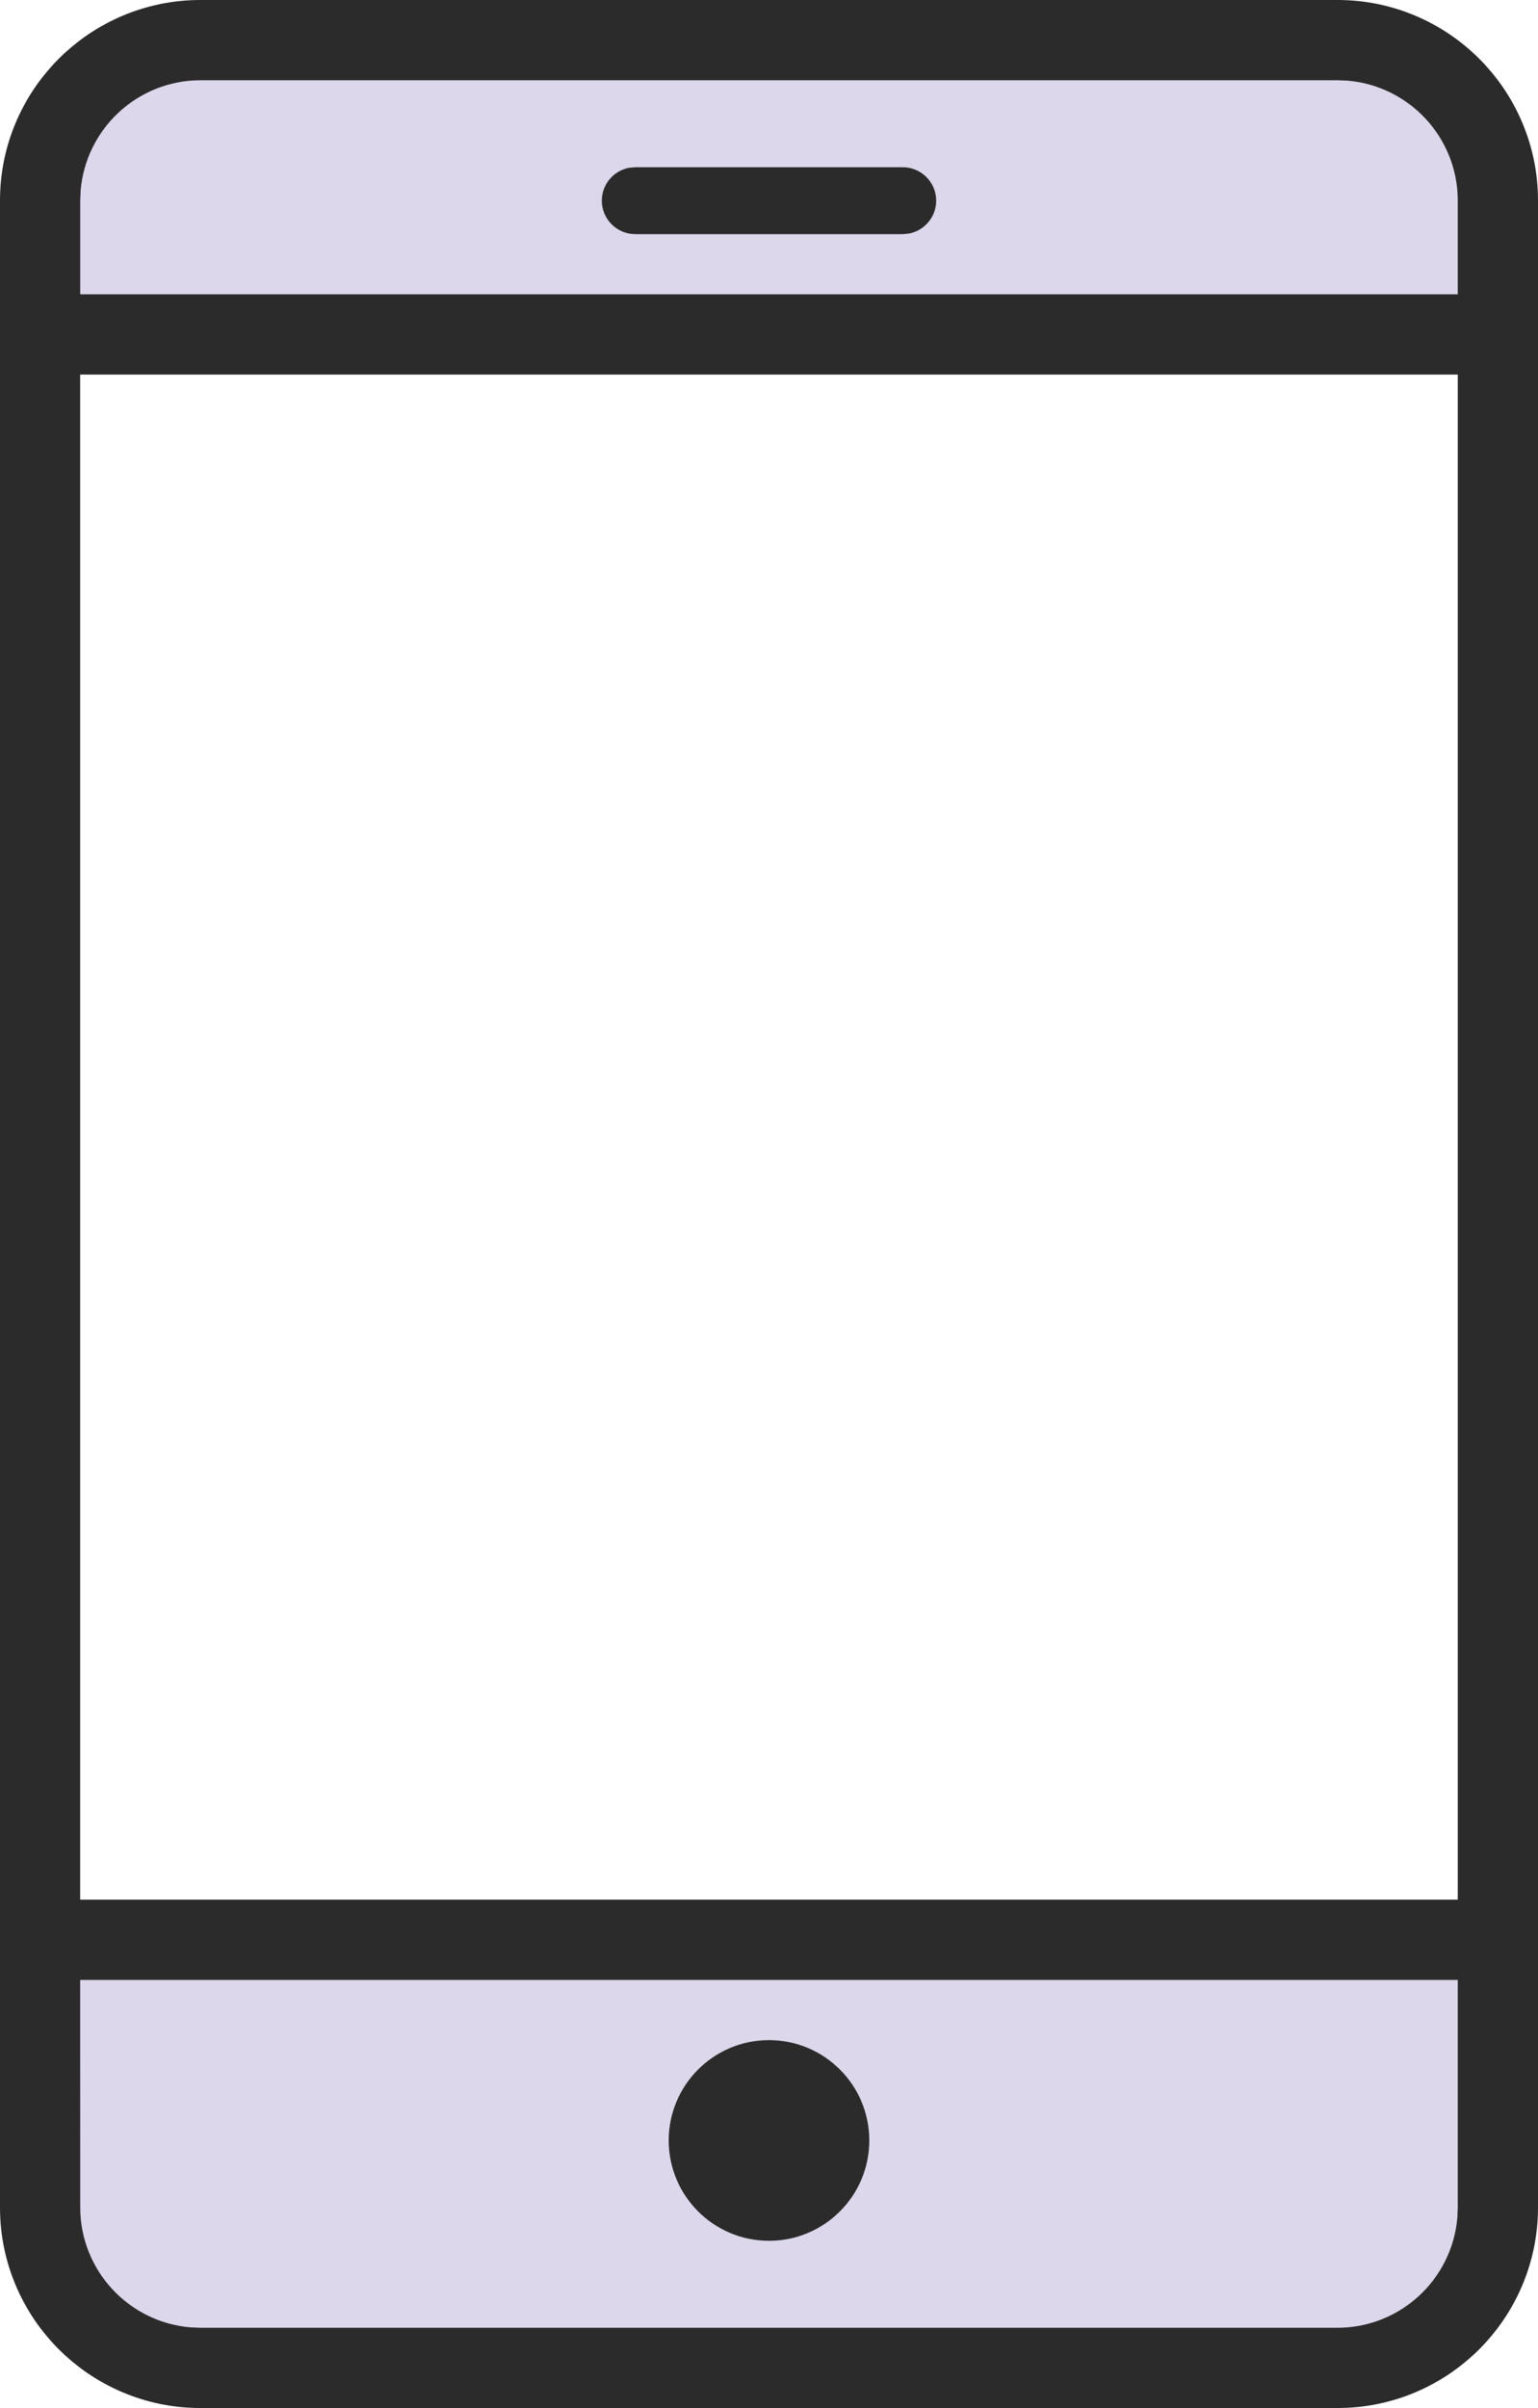
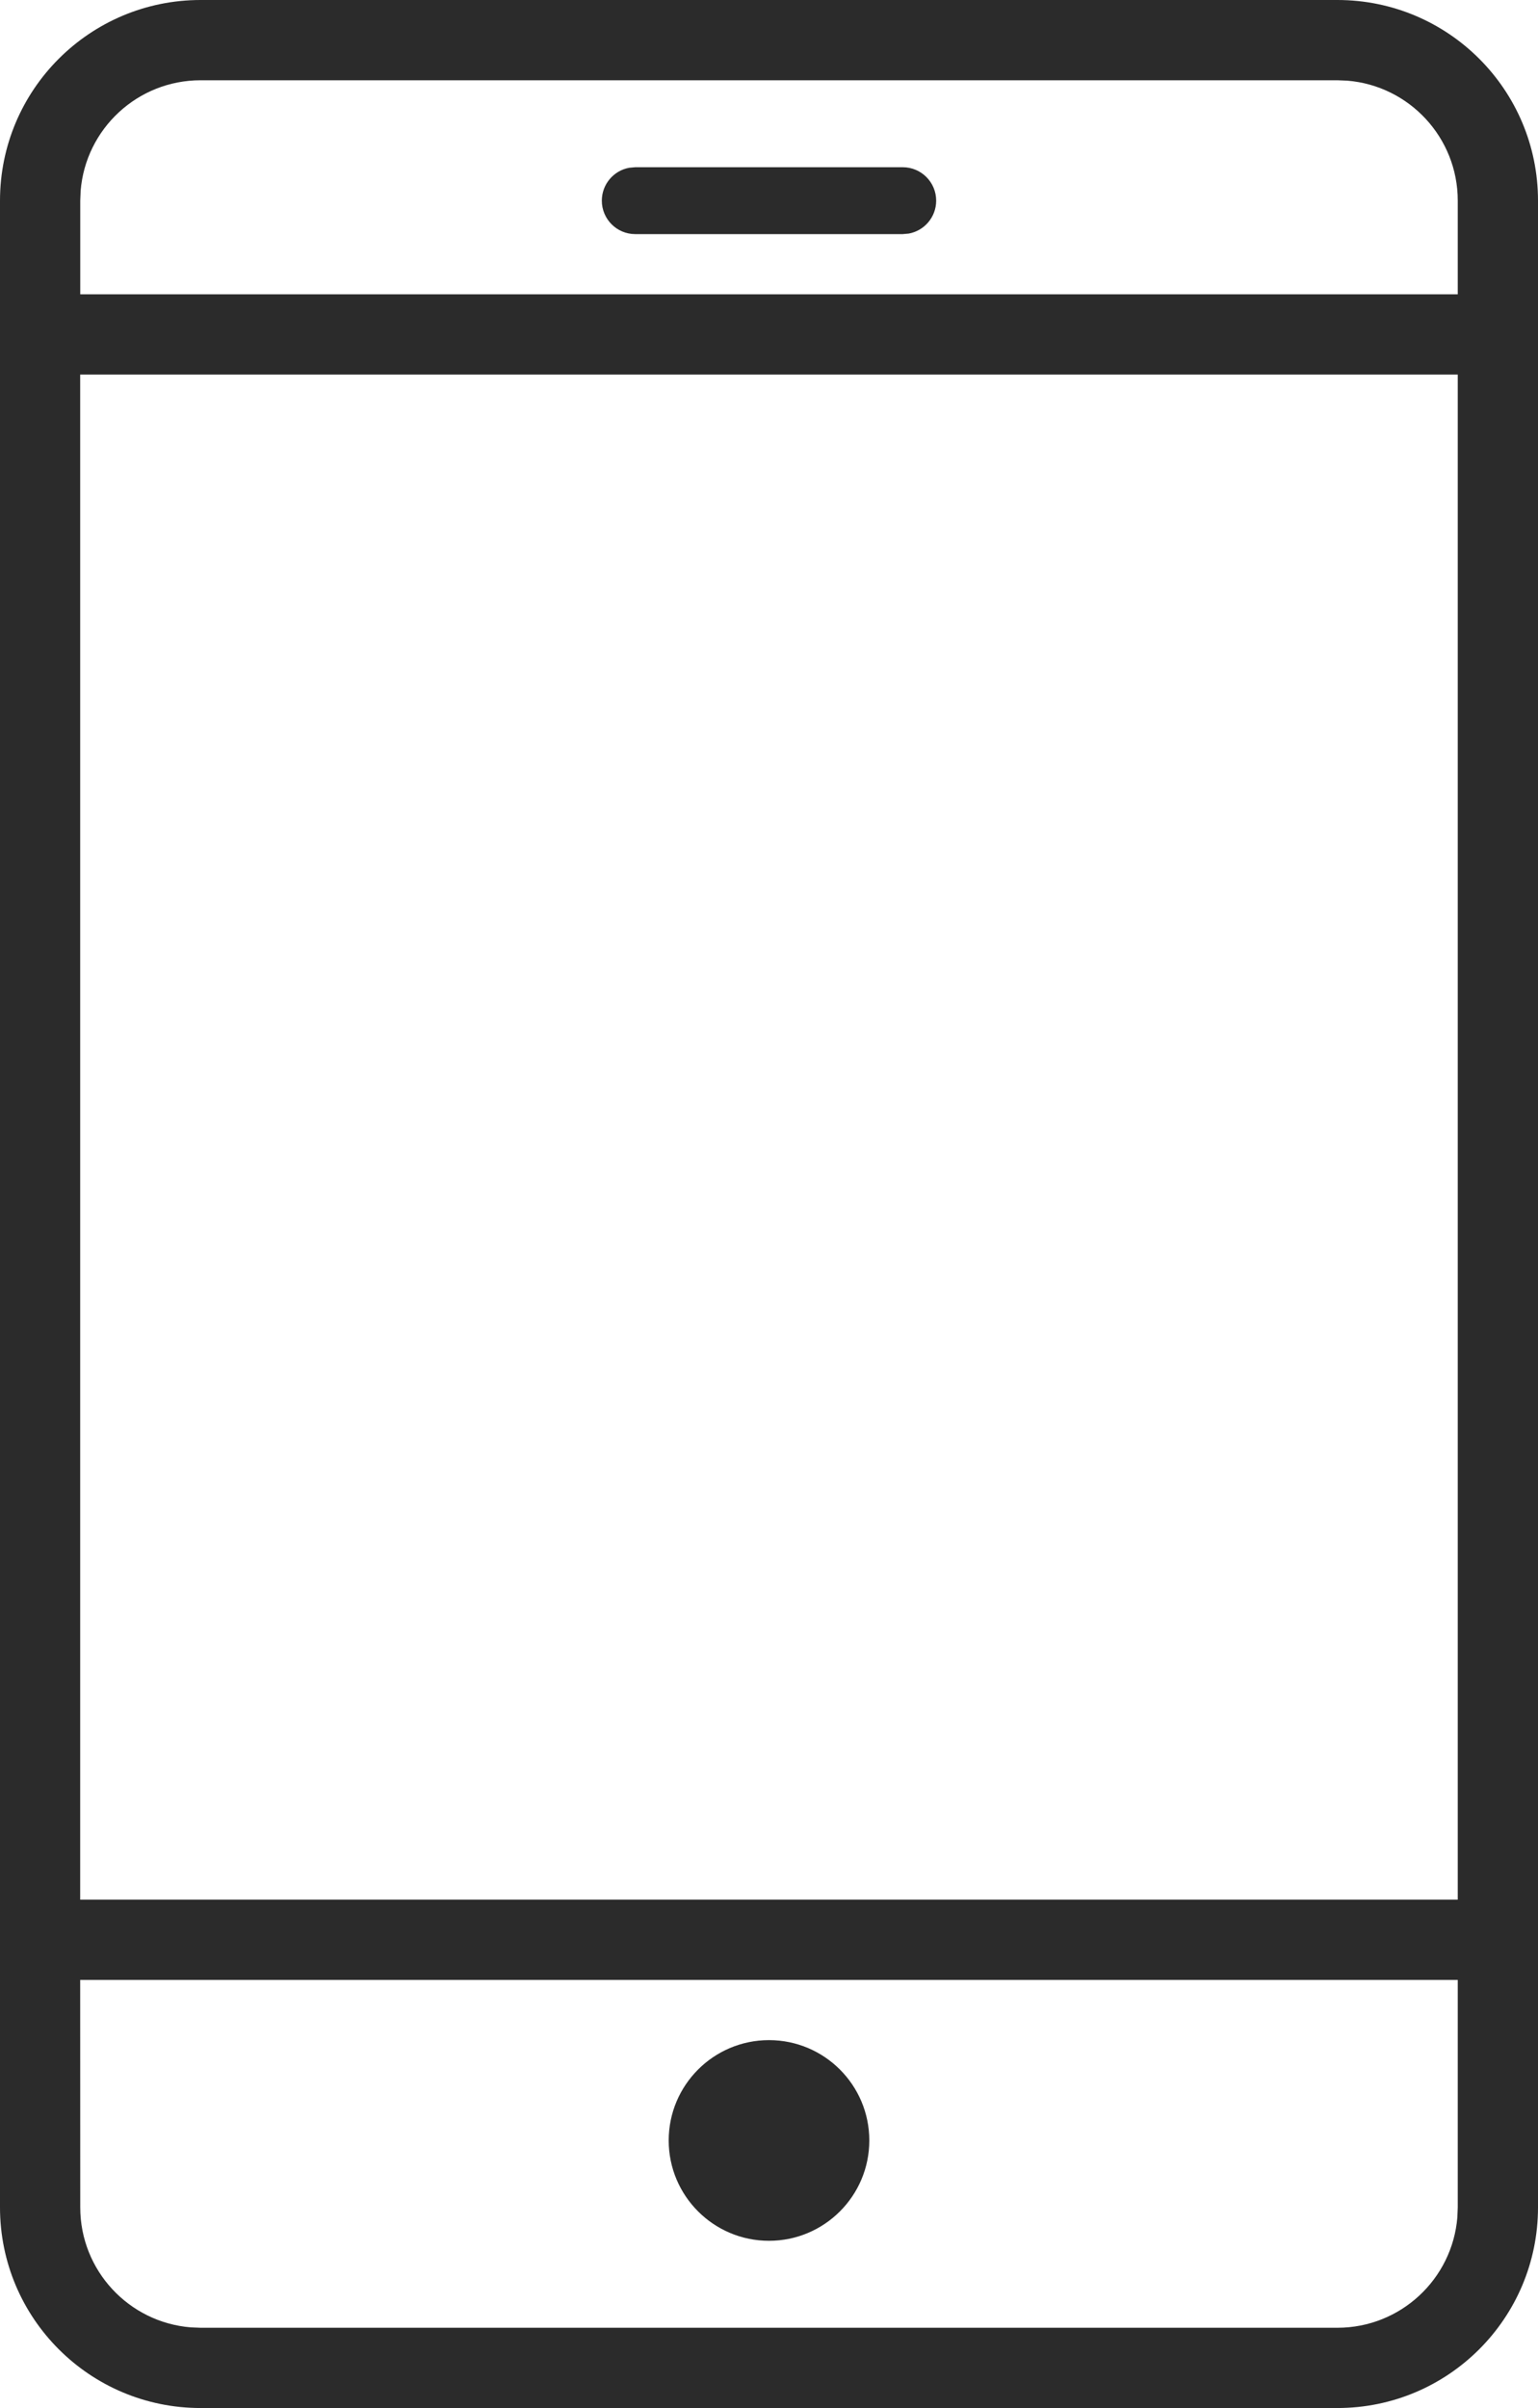
<svg xmlns="http://www.w3.org/2000/svg" width="23" height="36" viewBox="0 0 23 36" version="1.1">
  <g stroke="none" stroke-width="1" fill="none" fill-rule="evenodd">
-     <path d="M21 29C21.552 29 22 29.448 22 30V34C22 34.552 21.552 35 21 35H2C1.448 35 1 34.552 1 34V30C1 29.448 1.448 29 2 29H21ZM21 1C21.552 1 22 1.448 22 2V4C22 4.552 21.552 5 21 5H2C1.448 5 1 4.552 1 4V2C1 1.448 1.448 1 2 1H21Z" fill="#DDD7EC" />
    <path d="M20 0C21.657 0 23 1.343 23 3V33C23 34.657 21.657 36 20 36H3C1.343 36 0 34.657 0 33V3C0 1.343 1.343 0 3 0H20ZM21.8 29.6H1.199L1.2 33C1.2 33.944 1.927 34.719 2.852 34.794L3 34.8H20C20.944 34.8 21.719 34.073 21.794 33.148L21.8 33V29.6ZM11.5 30.5C12.328 30.5 13 31.172 13 32C13 32.828 12.328 33.5 11.5 33.5C10.672 33.5 10 32.828 10 32C10 31.172 10.672 30.5 11.5 30.5ZM21.8 5.6H1.199V28.4H21.8V5.6ZM20 1.2H3C2.056 1.2 1.281 1.927 1.206 2.852L1.2 3V4.4H21.8V3C21.8 2.056 21.073 1.281 20.148 1.206L20 1.2ZM13.5 2.5C13.776 2.5 14 2.724 14 3C14 3.245 13.823 3.45 13.59 3.492L13.5 3.5H9.5C9.224 3.5 9 3.276 9 3C9 2.755 9.177 2.55 9.41 2.508L9.5 2.5H13.5Z" fill="#2B2B2B" />
  </g>
</svg>